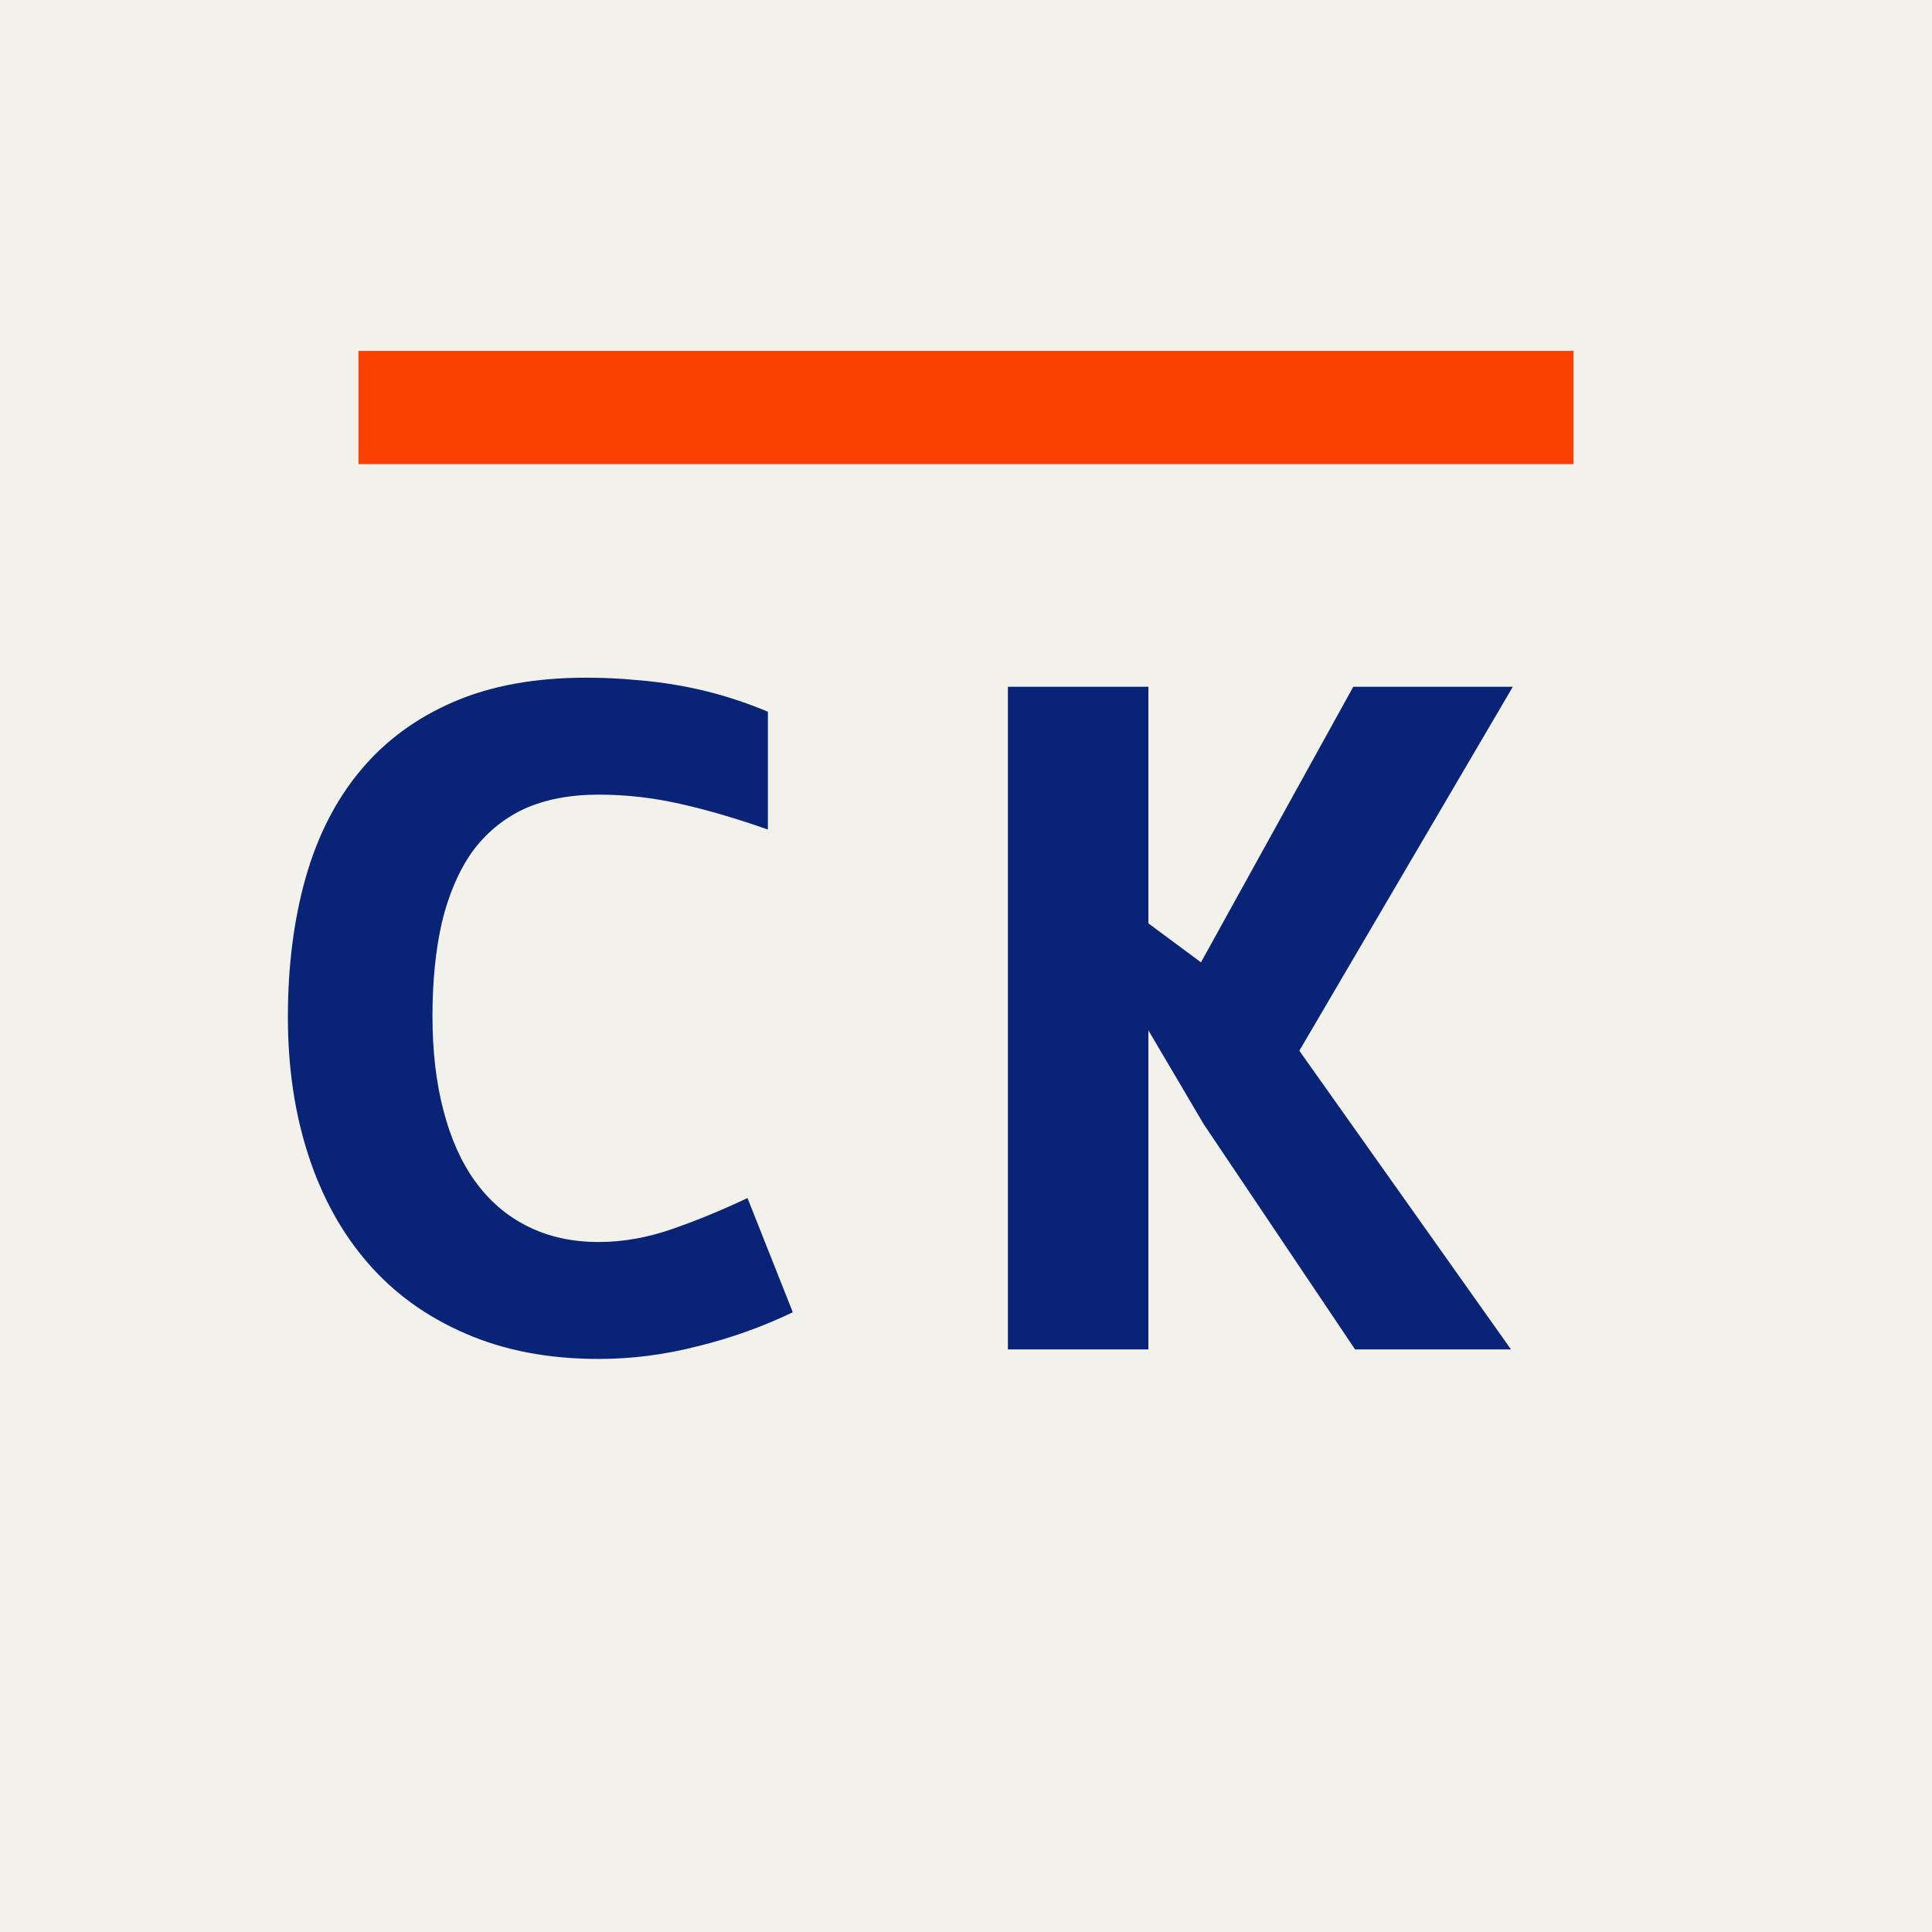
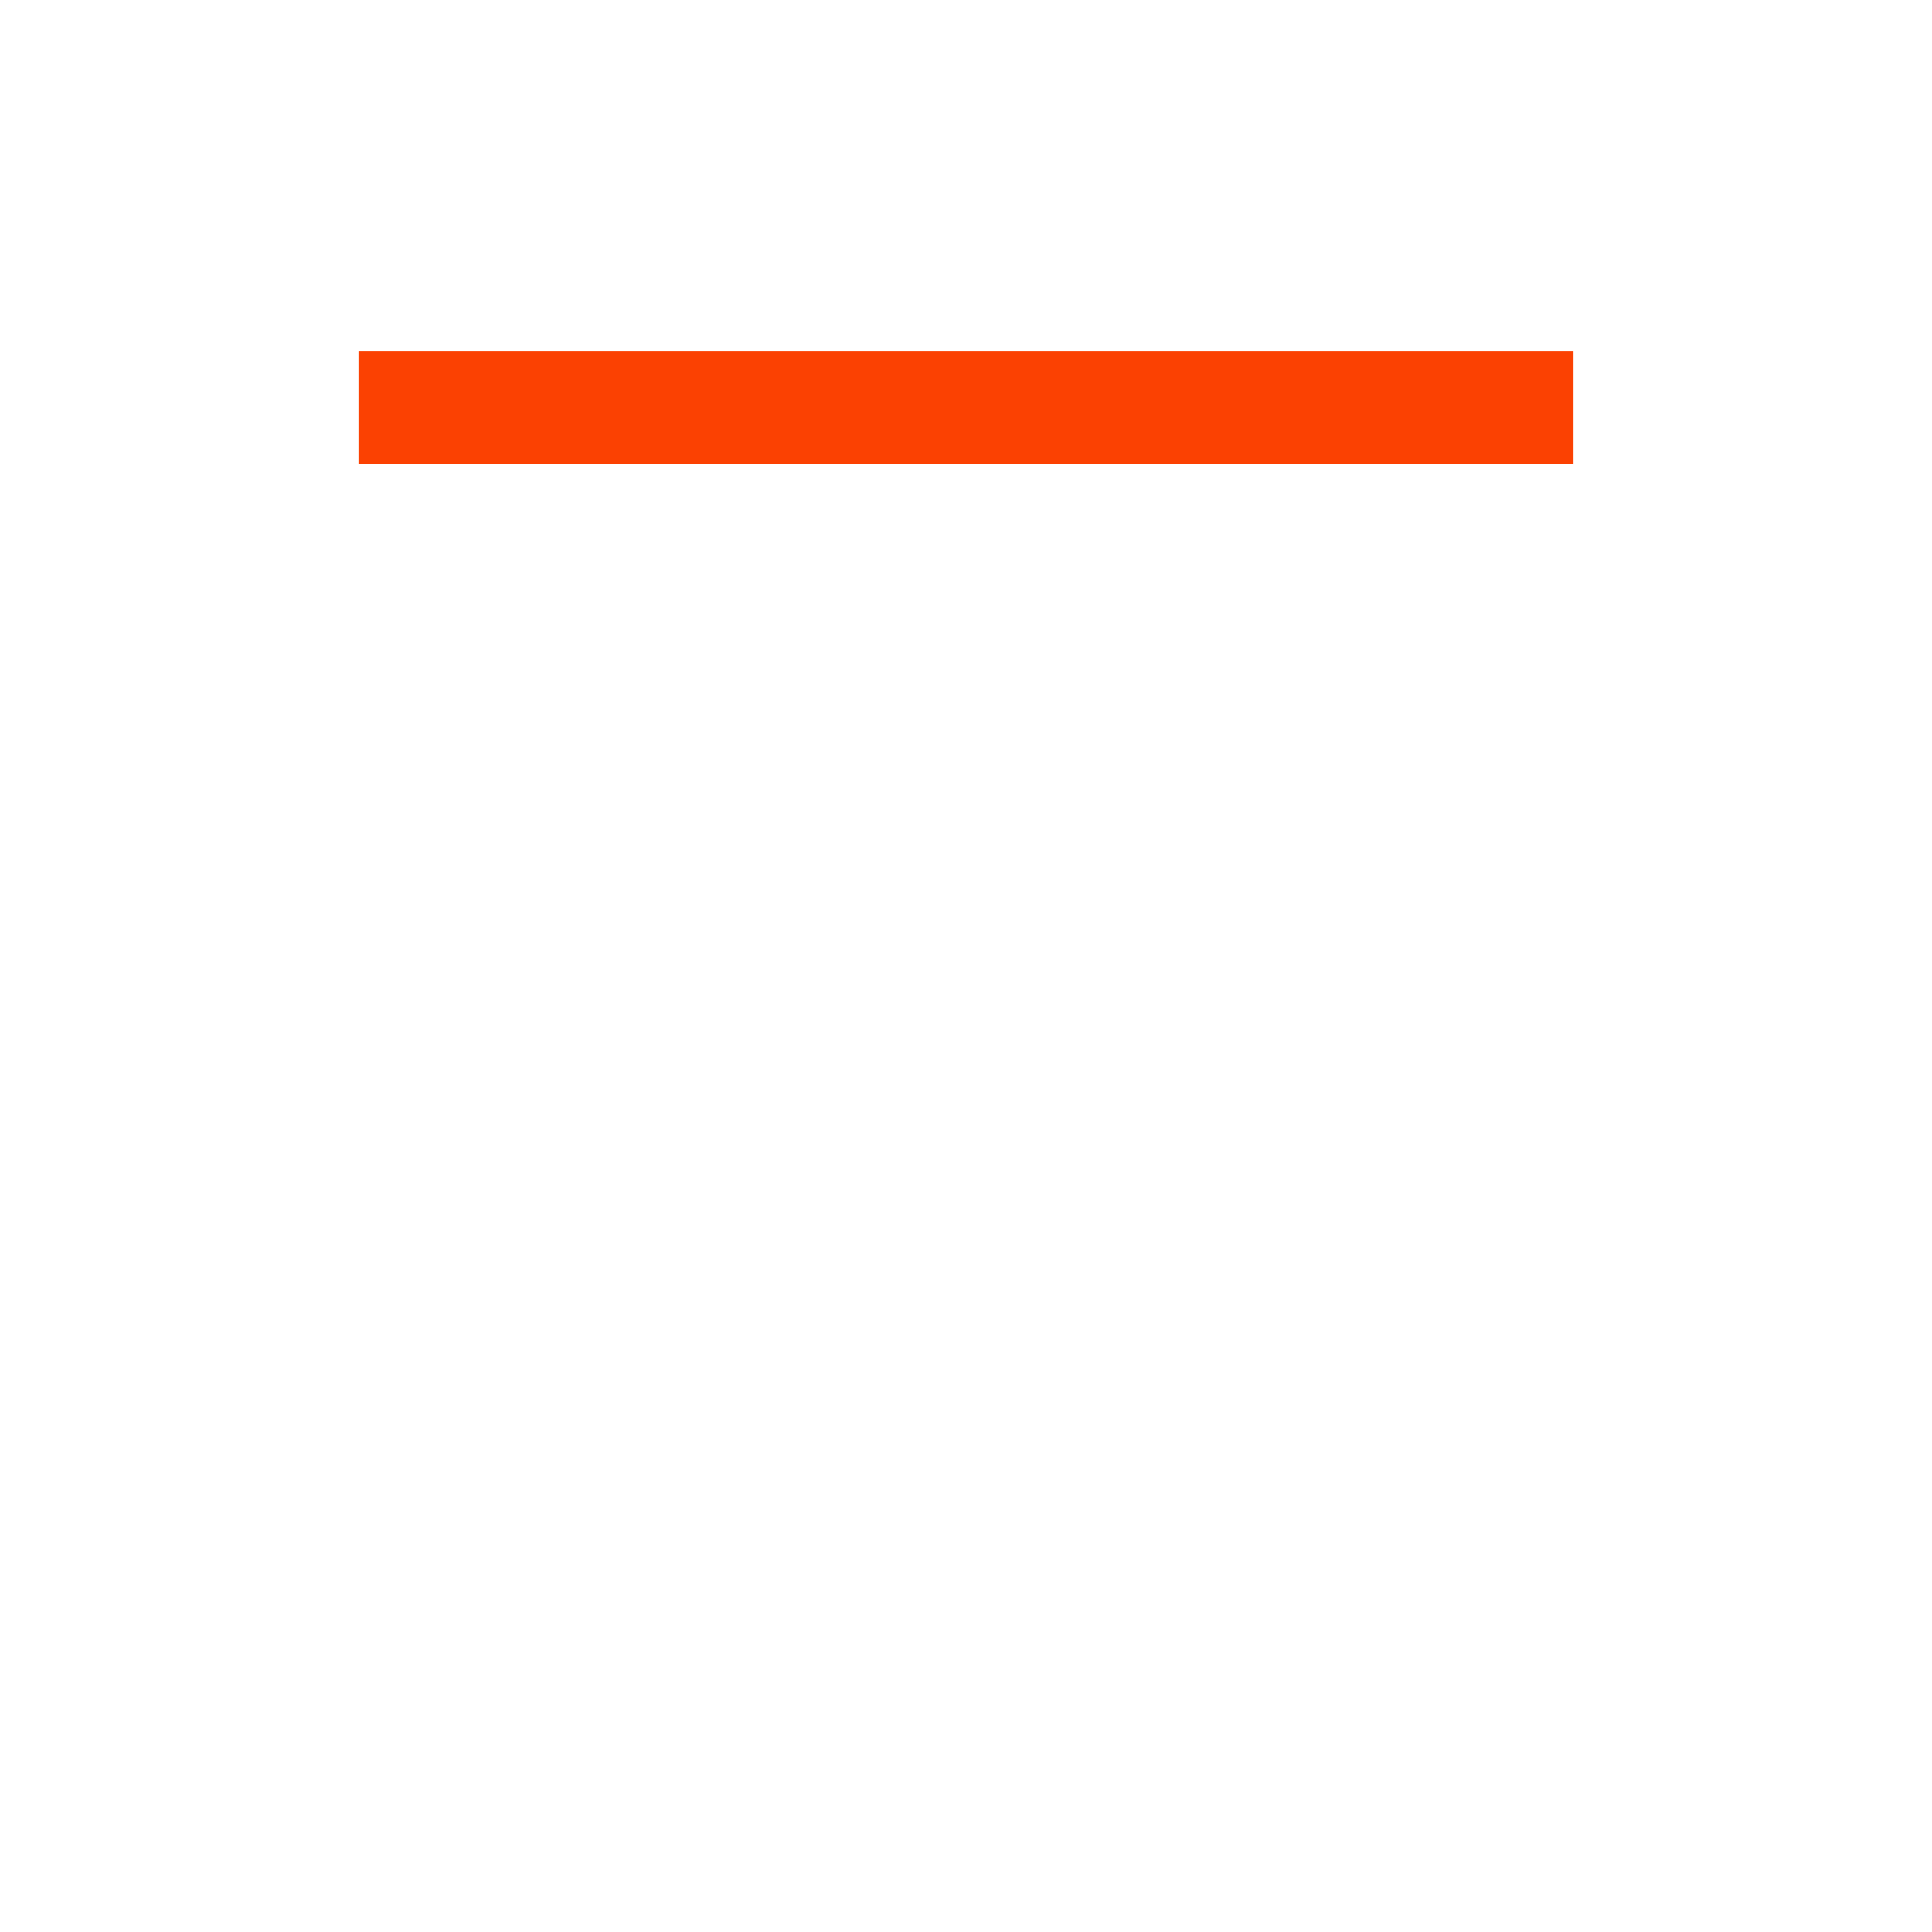
<svg xmlns="http://www.w3.org/2000/svg" width="512" height="512" viewBox="0 0 512 512" fill="none">
-   <rect width="512" height="512" transform="matrix(1 0 0 -1 0 512)" fill="#F3F1EC" />
-   <path d="M158.694 329.144C151.567 329.144 145.241 327.742 139.716 324.939C134.271 322.217 129.666 318.253 125.902 313.048C122.219 307.923 119.416 301.637 117.494 294.189C115.572 286.822 114.611 278.534 114.611 269.325C114.611 259.956 115.452 251.628 117.134 244.341C118.896 237.054 121.538 230.888 125.062 225.843C128.665 220.878 133.229 217.074 138.755 214.432C144.36 211.869 151.007 210.588 158.694 210.588C165.821 210.588 172.948 211.389 180.075 212.99C187.282 214.592 195.09 216.874 203.498 219.837V188.606C199.654 187.005 195.851 185.644 192.087 184.522C188.323 183.401 184.479 182.48 180.556 181.76C176.632 181.039 172.588 180.519 168.424 180.198C164.34 179.798 159.936 179.598 155.211 179.598C141.678 179.598 129.946 181.76 120.017 186.084C110.087 190.408 101.879 196.494 95.393 204.342C88.906 212.189 84.102 221.639 80.978 232.689C77.856 243.74 76.294 256.032 76.294 269.565C76.294 282.858 78.096 295.03 81.699 306.081C85.303 317.212 90.588 326.781 97.555 334.789C104.521 342.797 113.13 349.003 123.38 353.407C133.63 357.892 145.401 360.134 158.694 360.134C167.423 360.134 176.151 359.013 184.88 356.771C193.688 354.608 202.097 351.605 210.104 347.762L198.093 317.492C191.526 320.615 184.92 323.338 178.273 325.66C171.627 327.982 165.101 329.144 158.694 329.144Z" fill="#092477" />
-   <path d="M400.912 182H358.631L318.271 255.031L304.338 244.701V182H267.102V357.611H304.338V273.049L318.992 297.913L359.111 357.611H400.432L344.337 278.454L400.912 182Z" fill="#092477" />
  <line x1="95" y1="108" x2="417" y2="108" stroke="#FB4102" stroke-width="30" />
</svg>